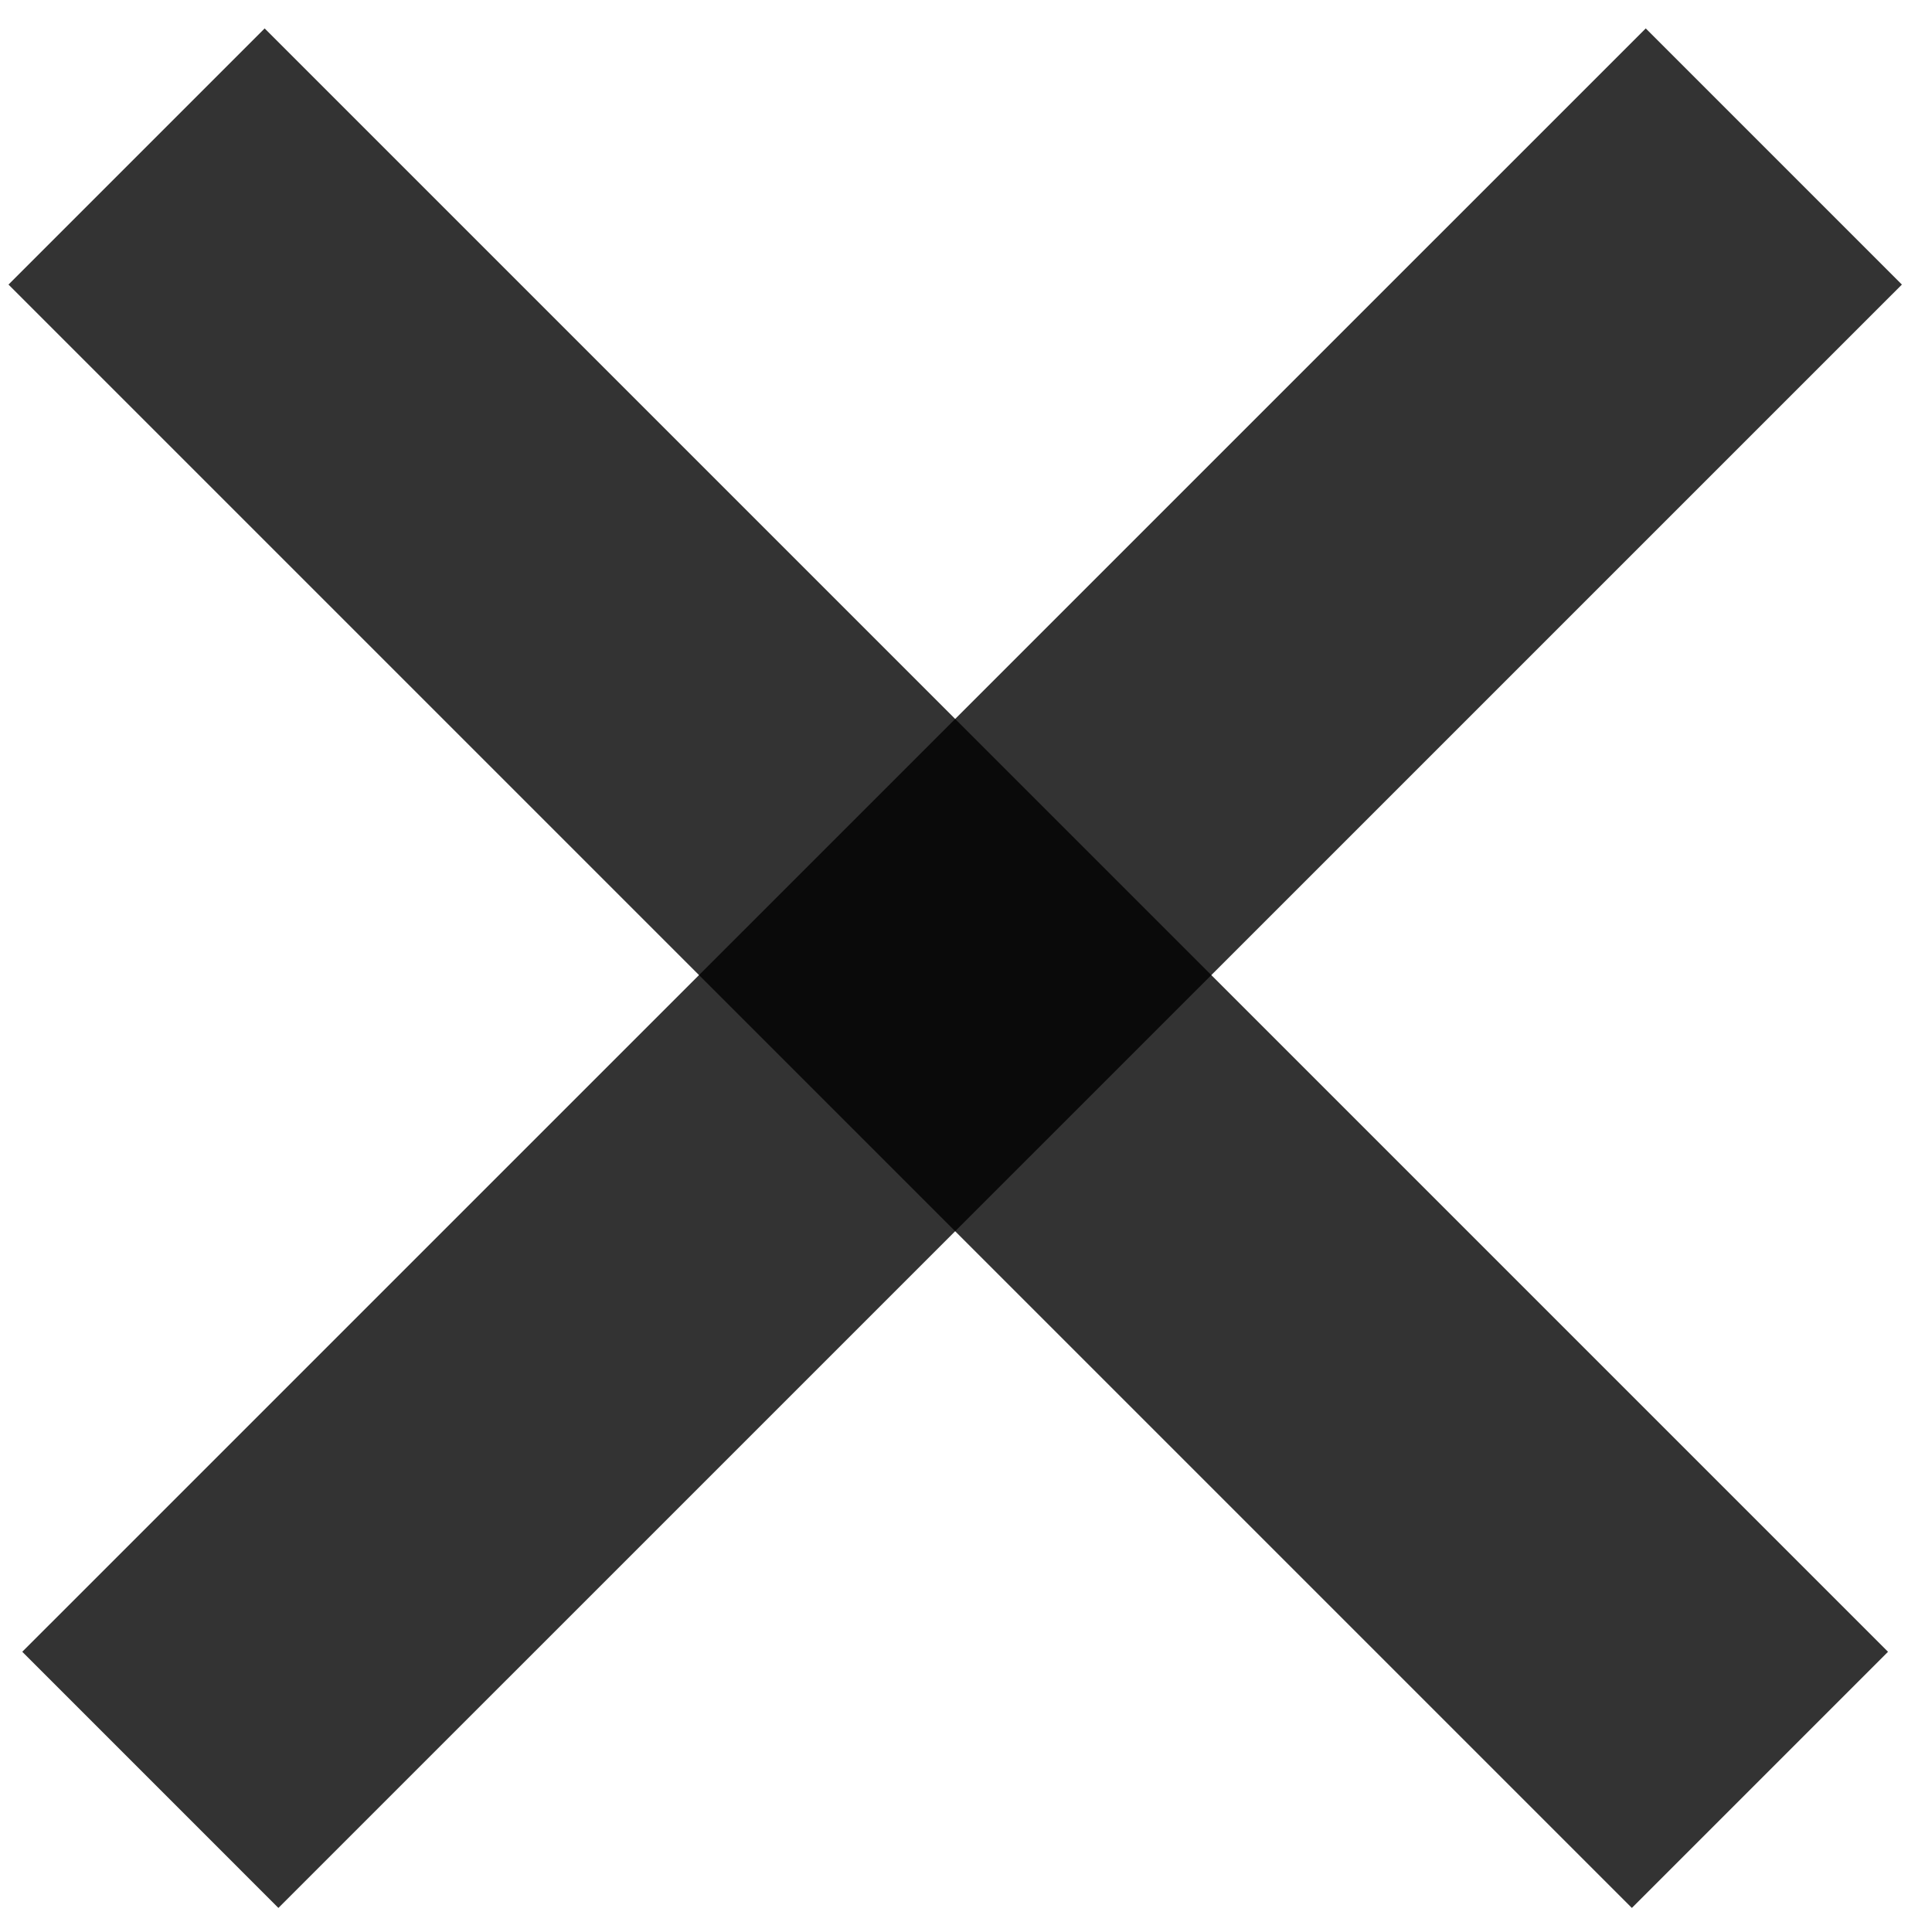
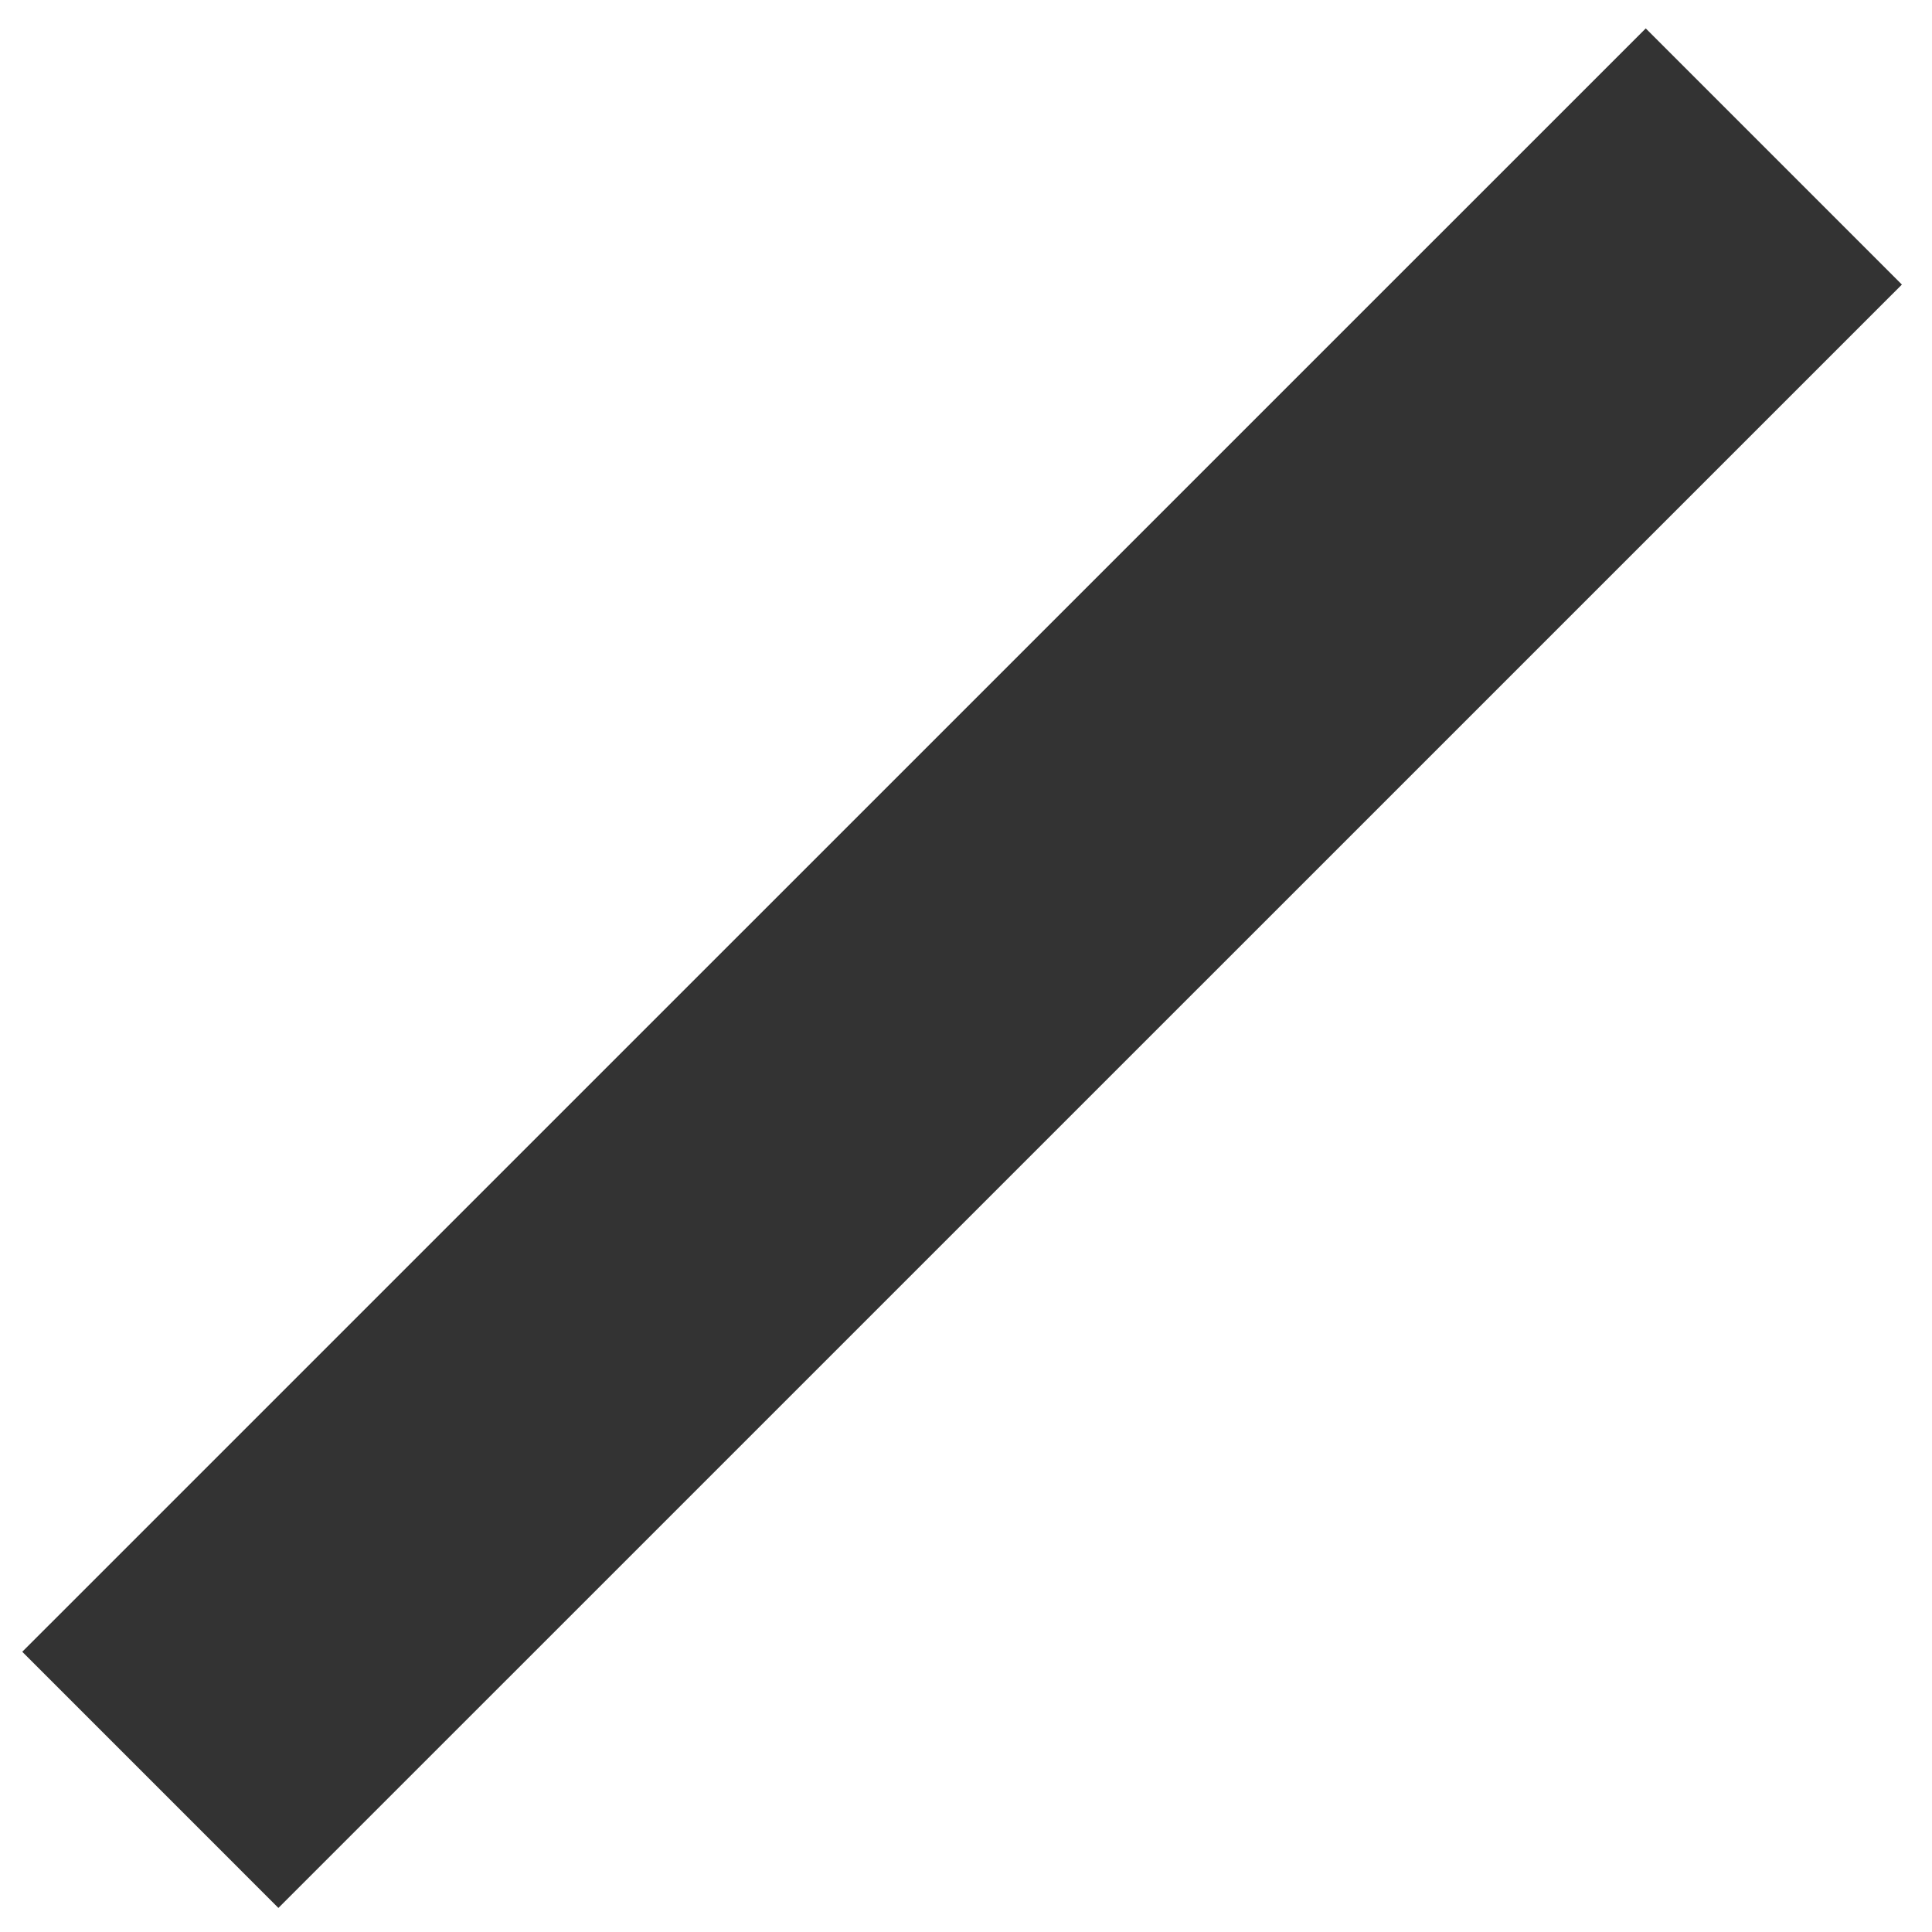
<svg xmlns="http://www.w3.org/2000/svg" width="16" height="16" viewBox="0 0 16 16" fill="none">
  <line x1="1.245" y1="14.74" x2="14.69" y2="1.296" stroke="black" stroke-opacity="0.8" stroke-width="3" />
-   <line x1="1.131" y1="1.296" x2="14.575" y2="14.74" stroke="black" stroke-opacity="0.8" stroke-width="3" />
</svg>